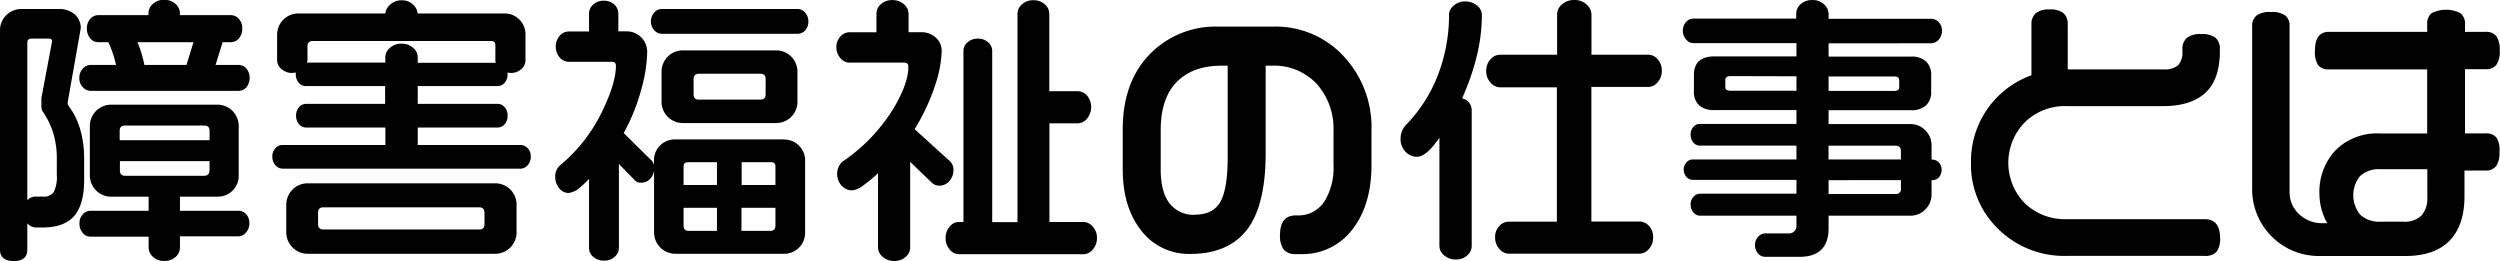
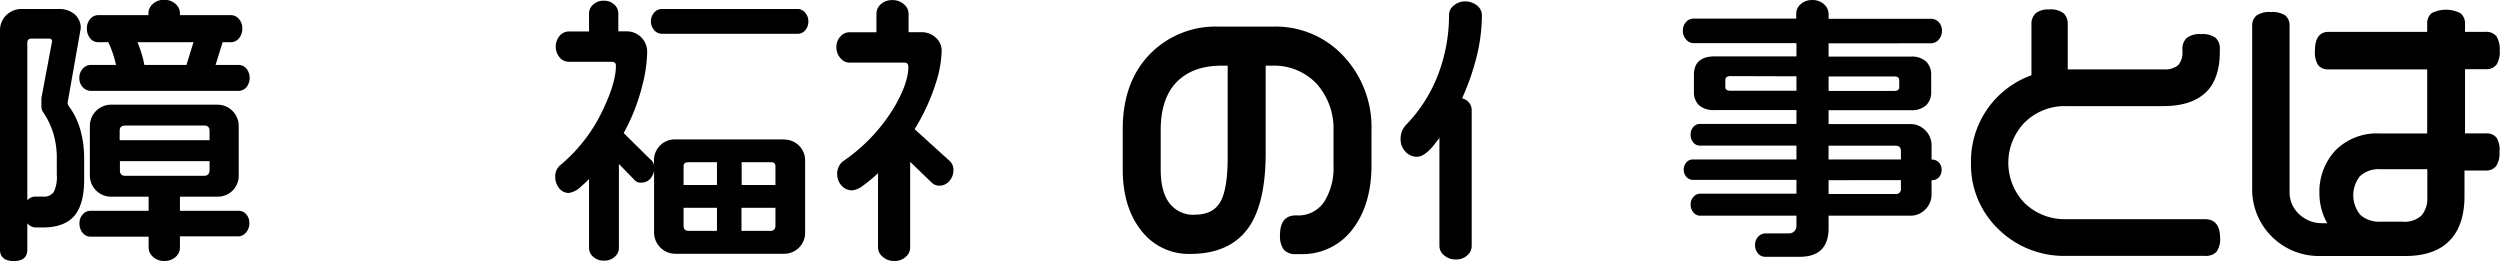
<svg xmlns="http://www.w3.org/2000/svg" id="レイヤー_1" data-name="レイヤー 1" viewBox="0 0 518.09 54.09">
  <path d="M247.14,250.34H235v-2.93h7.75a4.31,4.31,0,0,0,4.43-4.42V232.78a4.42,4.42,0,0,0-4.43-4.43h-22a4.42,4.42,0,0,0-4.42,4.43V243a4.4,4.4,0,0,0,4.42,4.42h7.76v2.93H216.4a2.06,2.06,0,0,0-1.54.74,2.62,2.62,0,0,0-.68,1.83,2.91,2.91,0,0,0,.67,2,2,2,0,0,0,1.55.78h12.11V258a2.54,2.54,0,0,0,.92,1.89,3.27,3.27,0,0,0,2.34.85,3.31,3.31,0,0,0,2.35-.85A2.56,2.56,0,0,0,235,258v-2.36h12.1a2.1,2.1,0,0,0,1.58-.78,2.79,2.79,0,0,0,.7-2,2.62,2.62,0,0,0-.67-1.83A2.12,2.12,0,0,0,247.14,250.34Zm-24.63-14.62v-1.9c0-.79.35-1.14,1.14-1.14H240c.79,0,1.14.35,1.14,1.14v1.9ZM240,243.09h-16.3c-.79,0-1.14-.36-1.14-1.15v-1.89h18.58v1.89C241.09,242.73,240.74,243.09,240,243.09Z" transform="translate(-197.71 -206.66)" />
  <path d="M215.15,239.62c0-4.48-1.09-8.2-3.22-11a1.62,1.62,0,0,1-.21-.66l2.73-15.47a3.76,3.76,0,0,0-1.21-2.82,4.93,4.93,0,0,0-3.51-1.14h-7.48a4.42,4.42,0,0,0-3.25,1.29,4.33,4.33,0,0,0-1.29,3.14v45.46c0,1.07.5,2.34,2.86,2.34s2.8-1.28,2.8-2.36v-5.47a2.32,2.32,0,0,0,1.84.87h1.39c3.09,0,5.34-.89,6.7-2.64,1.22-1.59,1.85-4,1.85-7.23ZM206.29,227v1.45a2.48,2.48,0,0,0,.22,1.24,17,17,0,0,1,2.2,4.43,18,18,0,0,1,.77,5.58v3.13a7,7,0,0,1-.65,3.66,2.49,2.49,0,0,1-2.23.91h-1.51a2.24,2.24,0,0,0-1.72.77v-32.6c0-.63.26-.91.85-.91h3.6c.48,0,.68.18.68.58Z" transform="translate(-197.71 -206.66)" />
  <path d="M247.09,220.12h-4.71l1.47-4.72h1.73a2.12,2.12,0,0,0,1.67-.82,3,3,0,0,0,.67-2,2.8,2.8,0,0,0-.71-2,2.15,2.15,0,0,0-1.63-.78H235v-.33a2.63,2.63,0,0,0-.92-2,3.36,3.36,0,0,0-2.35-.85,3.31,3.31,0,0,0-2.34.85,2.61,2.61,0,0,0-.92,2v.33H218a2.13,2.13,0,0,0-1.58.78,2.84,2.84,0,0,0-.7,2,3,3,0,0,0,.67,2,2.05,2.05,0,0,0,1.61.82h2.16a22.24,22.24,0,0,1,1.59,4.72h-5.26a2.15,2.15,0,0,0-1.63.78,2.7,2.7,0,0,0-.71,1.9,2.65,2.65,0,0,0,.74,1.95,2.25,2.25,0,0,0,1.6.74h30.63a2.16,2.16,0,0,0,1.66-.75,3.13,3.13,0,0,0,0-3.87A2.16,2.16,0,0,0,247.09,220.12Zm-9.28-4.72-1.46,4.72h-8.72a21.71,21.71,0,0,0-.66-2.61,22,22,0,0,0-.78-2.11Z" transform="translate(-197.71 -206.66)" />
-   <path d="M300.33,244.65H261.47a4.42,4.42,0,0,0-4.43,4.43v5.74a4.44,4.44,0,0,0,4.43,4.43h38.86a4.42,4.42,0,0,0,4.43-4.43v-5.74a4.4,4.4,0,0,0-4.43-4.43Zm-2.22,6.11v2.32c0,.79-.35,1.14-1.14,1.14H264.78c-.79,0-1.15-.35-1.15-1.14v-2.32c0-.79.36-1.14,1.15-1.14H297C297.76,249.62,298.11,250,298.11,250.76Z" transform="translate(-197.71 -206.66)" />
-   <path d="M305.61,236.71H284.28v-3.62h16.58a1.9,1.9,0,0,0,1.43-.69,2.61,2.61,0,0,0,.61-1.77,2.58,2.58,0,0,0-.61-1.76,1.9,1.9,0,0,0-1.43-.69H284.28V224.5h16.58a1.9,1.9,0,0,0,1.43-.69,2.56,2.56,0,0,0,.61-1.76v-.35l.62.08a3.2,3.2,0,0,0,2.23-.79,2.46,2.46,0,0,0,.86-1.84v-5.28a4.31,4.31,0,0,0-4.42-4.42H284.27a2.9,2.9,0,0,0-.93-1.81,3.3,3.3,0,0,0-2.38-.92,3.4,3.4,0,0,0-2.4.91,2.82,2.82,0,0,0-1,1.82h-18a4.4,4.4,0,0,0-4.42,4.42v5.28a2.38,2.38,0,0,0,.93,1.84,3.29,3.29,0,0,0,2.24.79h0l.7-.09v.36a2.52,2.52,0,0,0,.62,1.76,1.87,1.87,0,0,0,1.42.69h16.47v3.68H261.11a1.87,1.87,0,0,0-1.42.69,2.54,2.54,0,0,0-.62,1.76,2.56,2.56,0,0,0,.62,1.77,1.9,1.9,0,0,0,1.42.69h16.47v3.62H256.25a1.94,1.94,0,0,0-1.49.69,2.43,2.43,0,0,0-.61,1.7,2.55,2.55,0,0,0,.64,1.79,1.93,1.93,0,0,0,1.46.72h49.36a1.94,1.94,0,0,0,1.46-.72,2.55,2.55,0,0,0,.64-1.79,2.4,2.4,0,0,0-.64-1.71A2,2,0,0,0,305.61,236.71ZM283.3,216.55a3.47,3.47,0,0,0-2.34-.84,3.53,3.53,0,0,0-2.4.84,2.57,2.57,0,0,0-1,2v1.09H261.32l.11-.45v-3.07a.89.89,0,0,1,.3-.69.94.94,0,0,1,.67-.28h37.06c.64,0,.91.29.91,1v3.13l.09.39H284.28v-1.09A2.57,2.57,0,0,0,283.3,216.55Z" transform="translate(-197.71 -206.66)" />
  <path d="M363,208.52H334.88a2.1,2.1,0,0,0-1.6.75,2.78,2.78,0,0,0,0,3.64,2.1,2.1,0,0,0,1.6.75H363a2,2,0,0,0,1.58-.72,2.66,2.66,0,0,0,.65-1.85,2.6,2.6,0,0,0-.68-1.82A2,2,0,0,0,363,208.52Z" transform="translate(-197.71 -206.66)" />
-   <path d="M358.54,232.16a4.4,4.4,0,0,0,4.43-4.43v-6.2a4.4,4.4,0,0,0-4.43-4.43H339.23a4.4,4.4,0,0,0-4.42,4.43v6.2a4.4,4.4,0,0,0,4.42,4.43Zm-17.09-6v-3.08c0-.79.36-1.14,1.15-1.14h12.64c.79,0,1.14.35,1.14,1.14v3.08c0,.79-.35,1.14-1.14,1.14H342.6C341.81,227.31,341.45,227,341.45,226.17Z" transform="translate(-197.71 -206.66)" />
  <path d="M360.11,235.55H337.67a4.31,4.31,0,0,0-4.43,4.42v1a1.75,1.75,0,0,0-.68-1.21l-5.6-5.53a40.15,40.15,0,0,0,3.81-9.66,29.72,29.72,0,0,0,1.06-7.17,4.22,4.22,0,0,0-4.26-4.24h-1.72v-3.73a2.46,2.46,0,0,0-.86-1.84,3,3,0,0,0-2.11-.78,3.12,3.12,0,0,0-2.23.79,2.42,2.42,0,0,0-.87,1.83v3.75h-4.21a2.52,2.52,0,0,0-1.87.89,3.51,3.51,0,0,0,0,4.51,2.52,2.52,0,0,0,1.87.89h8.93c.6,0,.85.26.85.85,0,2.31-.91,5.37-2.7,9.11a33.1,33.1,0,0,1-8.81,11.44,3,3,0,0,0-1.07,2.4,3.78,3.78,0,0,0,.76,2.32,2.5,2.5,0,0,0,2.07,1.06,4.61,4.61,0,0,0,2.58-1.39,15.45,15.45,0,0,0,1.6-1.53v14.37a2.38,2.38,0,0,0,.87,1.78,3.16,3.16,0,0,0,2.23.79,3.12,3.12,0,0,0,2.22-.8,2.38,2.38,0,0,0,.87-1.78V240.64l3.16,3.24a1.62,1.62,0,0,0,1.44.63,2.42,2.42,0,0,0,2-.93,3.25,3.25,0,0,0,.69-1.59v12.83a4.42,4.42,0,0,0,4.43,4.43h22.44a4.34,4.34,0,0,0,4.43-4.43V240a4.32,4.32,0,0,0-4.43-4.42Zm-1.7,14.18v3.64c0,.79-.35,1.14-1.14,1.14h-5.9v-4.78Zm0-8.54V245h-7v-4.72h6.13C358.14,240.28,358.41,240.55,358.41,241.19Zm-12.12,8.54v4.78h-5.78c-.79,0-1.14-.35-1.14-1.14v-3.64Zm0-9.45V245h-6.92v-3.81c0-.64.28-.91,1-.91Z" transform="translate(-197.71 -206.66)" />
-   <path d="M422.36,252.66h-7.17V232.22H421a2.55,2.55,0,0,0,2-1,3.75,3.75,0,0,0,0-4.74,2.63,2.63,0,0,0-2-.92h-5.84v-16a2.63,2.63,0,0,0-.92-2,3.36,3.36,0,0,0-2.35-.85,3.4,3.4,0,0,0-2.4.85,2.61,2.61,0,0,0-.92,2v43.14h-5.24V217.18a2.32,2.32,0,0,0-.84-1.75,3,3,0,0,0-2.08-.76,3.12,3.12,0,0,0-2.2.76,2.36,2.36,0,0,0-.84,1.75v35.48h-1a2.44,2.44,0,0,0-1.87,1,3.39,3.39,0,0,0-.82,2.31,3.45,3.45,0,0,0,.82,2.37,2.45,2.45,0,0,0,1.87,1h25.92a2.53,2.53,0,0,0,1.9-1,3.46,3.46,0,0,0,.85-2.34,3.31,3.31,0,0,0-.85-2.34A2.58,2.58,0,0,0,422.36,252.66Z" transform="translate(-197.71 -206.66)" />
  <path d="M395.29,241.94a2.39,2.39,0,0,0-.77-1.92l-7.27-6.59a42.65,42.65,0,0,0,4.44-9.68,23.64,23.64,0,0,0,1.17-6.51,3.63,3.63,0,0,0-1.24-2.8,4.32,4.32,0,0,0-3-1.11H386v-3.81a2.57,2.57,0,0,0-1-2,3.45,3.45,0,0,0-2.34-.84,3.4,3.4,0,0,0-2.4.85,2.61,2.61,0,0,0-.92,2v3.81h-5.61a2.52,2.52,0,0,0-1.87.89,3.15,3.15,0,0,0-.82,2.2,3.38,3.38,0,0,0,.82,2.26,2.46,2.46,0,0,0,1.87.95h11.37c.59,0,.85.27.85.91,0,2.23-1,5.07-3,8.46a36.19,36.19,0,0,1-10.62,11.13,3.27,3.27,0,0,0-.82,1.1,3.34,3.34,0,0,0-.31,1.47,3.55,3.55,0,0,0,.9,2.4,2.89,2.89,0,0,0,2.25,1,4.58,4.58,0,0,0,2.23-1,29.48,29.48,0,0,0,3.09-2.56V258a2.52,2.52,0,0,0,1,1.9,3.45,3.45,0,0,0,2.34.84,3.35,3.35,0,0,0,2.4-.85,2.56,2.56,0,0,0,.92-1.89v-17.8l4.59,4.42a2.27,2.27,0,0,0,1.49.52,2.68,2.68,0,0,0,2.07-1A3.31,3.31,0,0,0,395.29,241.94Z" transform="translate(-197.71 -206.66)" />
  <path d="M461.66,212.17H450.12a19,19,0,0,0-13.63,5.23c-4.05,3.86-6.11,9.25-6.11,16v8.35c0,5.22,1.29,9.48,3.83,12.68a12.38,12.38,0,0,0,10.17,4.85c5.51,0,9.6-1.87,12.15-5.56,2.3-3.35,3.47-8.49,3.47-15.28V220.27h1.26a12.09,12.09,0,0,1,9.33,3.78,13.89,13.89,0,0,1,3.47,9.72v7.13a13.17,13.17,0,0,1-1.82,7.4,6.41,6.41,0,0,1-5.76,3h-.23c-2.17,0-3.27,1.36-3.27,4a4.8,4.8,0,0,0,.78,3.1,3.16,3.16,0,0,0,2.49.92h.92a13,13,0,0,0,11-5.37c2.5-3.36,3.76-7.74,3.76-13v-7.31a21.52,21.52,0,0,0-5.75-15.31A19.18,19.18,0,0,0,461.66,212.17Zm-16.41,39a6.2,6.2,0,0,1-5.14-2.34c-1.23-1.57-1.86-3.92-1.86-7v-8.24c0-4.36,1.12-7.7,3.32-9.94s5.31-3.38,9.25-3.38h1.31v19c0,4.41-.52,7.54-1.56,9.29S447.81,251.15,445.25,251.15Z" transform="translate(-197.71 -206.66)" />
  <path d="M503.79,207.79a3.91,3.91,0,0,0-2.45-.84,3.47,3.47,0,0,0-2.34.85,2.44,2.44,0,0,0-1,1.84,34.32,34.32,0,0,1-2.36,12.72,30.56,30.56,0,0,1-6.57,10.2,4.17,4.17,0,0,0-1.11,2.77,3.76,3.76,0,0,0,1.25,3,3.19,3.19,0,0,0,2.14.82c.89,0,1.88-.6,3-1.82a23.53,23.53,0,0,0,1.66-2.12v22.48a2.49,2.49,0,0,0,1,1.9,3.56,3.56,0,0,0,2.37.84,3.37,3.37,0,0,0,2.4-.85,2.56,2.56,0,0,0,.92-1.89V229.53a2.47,2.47,0,0,0-2-2.48,50.1,50.1,0,0,0,3-8.56,36,36,0,0,0,1.11-8.68A2.54,2.54,0,0,0,503.79,207.79Z" transform="translate(-197.71 -206.66)" />
-   <path d="M539.27,218H527.52V209.7a2.84,2.84,0,0,0-1-2.1,3.6,3.6,0,0,0-2.55-.94,3.77,3.77,0,0,0-2.57.91,2.76,2.76,0,0,0-1,2.13V218H508.59a2.67,2.67,0,0,0-2,.95,3.45,3.45,0,0,0-.88,2.43,3.38,3.38,0,0,0,.88,2.38,2.67,2.67,0,0,0,2,1h11.76V252.6h-10a2.63,2.63,0,0,0-1.95.92,3.31,3.31,0,0,0-.85,2.34,3.49,3.49,0,0,0,.87,2.37,2.56,2.56,0,0,0,1.93,1h27.15a2.58,2.58,0,0,0,1.95-1,3.54,3.54,0,0,0,.85-2.4,3.31,3.31,0,0,0-.85-2.34,2.63,2.63,0,0,0-1.95-.92h-10V224.68h11.75a2.55,2.55,0,0,0,2-1,3.46,3.46,0,0,0,.85-2.34,3.53,3.53,0,0,0-.85-2.39A2.55,2.55,0,0,0,539.27,218Z" transform="translate(-197.71 -206.66)" />
  <path d="M597.87,215.63a2.13,2.13,0,0,0,1.61-.75,2.64,2.64,0,0,0,.67-1.82,2.49,2.49,0,0,0-.68-1.83,2.2,2.2,0,0,0-1.6-.68H576.66v-1a2.67,2.67,0,0,0-.95-2,3.36,3.36,0,0,0-2.37-.88,3.48,3.48,0,0,0-2.46.85,2.65,2.65,0,0,0-.93,2v1H548.69a2,2,0,0,0-1.58.72,2.56,2.56,0,0,0-.65,1.79,2.6,2.6,0,0,0,.68,1.82,2,2,0,0,0,1.55.75H570v2.75h-17c-2.82,0-4.25,1.29-4.25,3.84v3.48a3.71,3.71,0,0,0,1.06,2.8,4.55,4.55,0,0,0,3.19,1h17v2.87H550a1.76,1.76,0,0,0-1.37.63,2.3,2.3,0,0,0-.56,1.59,2.36,2.36,0,0,0,.56,1.64,1.77,1.77,0,0,0,1.37.64H570v2.86h-21.5a1.75,1.75,0,0,0-1.31.62,2.3,2.3,0,0,0,0,3,1.78,1.78,0,0,0,1.28.61H570v2.87H550a1.79,1.79,0,0,0-1.35.66,2.3,2.3,0,0,0-.58,1.56,2.44,2.44,0,0,0,.58,1.67,1.8,1.8,0,0,0,1.35.67H570v2.07a1.54,1.54,0,0,1-.44,1.15,1.52,1.52,0,0,1-1.1.45h-4.93a2,2,0,0,0-1.46.69,2.4,2.4,0,0,0-.65,1.71,2.52,2.52,0,0,0,.62,1.76,1.93,1.93,0,0,0,1.49.69h7.13c4,0,6-2,6-5.93v-2.59h16.86a4.3,4.3,0,0,0,3.17-1.28A4.37,4.37,0,0,0,598,247v-3h.15a1.84,1.84,0,0,0,1.38-.61,2.23,2.23,0,0,0,.55-1.55,2.06,2.06,0,0,0-.59-1.53,1.92,1.92,0,0,0-1.34-.58H598v-2.9a4.35,4.35,0,0,0-1.29-3.16,4.27,4.27,0,0,0-3.14-1.3H576.66v-2.87h17a4.52,4.52,0,0,0,3.19-1,3.68,3.68,0,0,0,1.07-2.8v-3.48a3.75,3.75,0,0,0-1.07-2.83,4.47,4.47,0,0,0-3.19-1h-17v-2.75Zm-6.57,7.7v1.39c0,.37-.13.79-1.14.79h-13.5v-3h13.5C591.17,222.47,591.3,222.93,591.3,223.33Zm.35,20.66v1.72a1,1,0,0,1-1.15,1.15H576.66V244Zm0-6v1.72h-15v-2.86H590.5C591.29,236.86,591.65,237.21,591.65,238ZM570,222.47v3H556.4c-1,0-1.14-.42-1.14-.79v-1.39c0-.4.13-.86,1.14-.86Z" transform="translate(-197.71 -206.66)" />
  <path d="M654.62,252.08H625.85a11.91,11.91,0,0,1-8.5-3.27,12,12,0,0,1,0-16.83,11.79,11.79,0,0,1,8.5-3.33H646c4,0,7-1,9-3,1.82-1.86,2.74-4.65,2.74-8.31v-.46a3,3,0,0,0-.9-2.4,4.59,4.59,0,0,0-3-.75,4.34,4.34,0,0,0-2.95.79,3,3,0,0,0-.9,2.36v.41a4,4,0,0,1-.88,2.87,4.33,4.33,0,0,1-3.1.88H626.22v-9.33a3,3,0,0,0-.9-2.34,4.39,4.39,0,0,0-2.89-.75,4.25,4.25,0,0,0-2.84.78,3,3,0,0,0-.89,2.31v10.55a18.91,18.91,0,0,0-12.53,18.1,18.53,18.53,0,0,0,5.7,13.81,19.43,19.43,0,0,0,14,5.52h28.77a3.06,3.06,0,0,0,2.42-.86,4.44,4.44,0,0,0,.73-2.9C657.77,253.36,656.71,252.08,654.62,252.08Z" transform="translate(-197.71 -206.66)" />
  <path d="M715.1,235.21a2.64,2.64,0,0,0-2.22-.91h-4.33V221h4.27a2.67,2.67,0,0,0,2.23-.91,4.8,4.8,0,0,0,.69-2.93,5,5,0,0,0-.69-3,2.69,2.69,0,0,0-2.23-.9h-4.27v-1.6a2.72,2.72,0,0,0-.94-2.26,6.55,6.55,0,0,0-6,0,2.76,2.76,0,0,0-.9,2.25v1.61h-20.4c-1.9,0-2.86,1.31-2.86,3.9a5,5,0,0,0,.66,3,2.64,2.64,0,0,0,2.2.88h20.4v13.28h-9.9a12.08,12.08,0,0,0-9.08,3.47,12.58,12.58,0,0,0-3.35,9.12,12.43,12.43,0,0,0,1.62,6h-1a6.76,6.76,0,0,1-4.81-1.85,6.16,6.16,0,0,1-2-4.69V212.07a2.66,2.66,0,0,0-.91-2.22,4.87,4.87,0,0,0-3-.69,4.61,4.61,0,0,0-2.94.72,2.68,2.68,0,0,0-.9,2.19V245.6a13.82,13.82,0,0,0,14.17,14.11h17.63c4.19,0,7.36-1.18,9.41-3.5,1.85-2.09,2.79-5.07,2.79-8.86V242h4.33a2.66,2.66,0,0,0,2.22-.91,4.72,4.72,0,0,0,.7-2.93A4.85,4.85,0,0,0,715.1,235.21Zm-14.36,6.52v5.84a5.44,5.44,0,0,1-1.18,3.72,5.06,5.06,0,0,1-3.91,1.31H691a5.85,5.85,0,0,1-4.12-1.39,6.35,6.35,0,0,1-.1-8.05,5.8,5.8,0,0,1,4.34-1.43Z" transform="translate(-197.71 -206.66)" />
</svg>